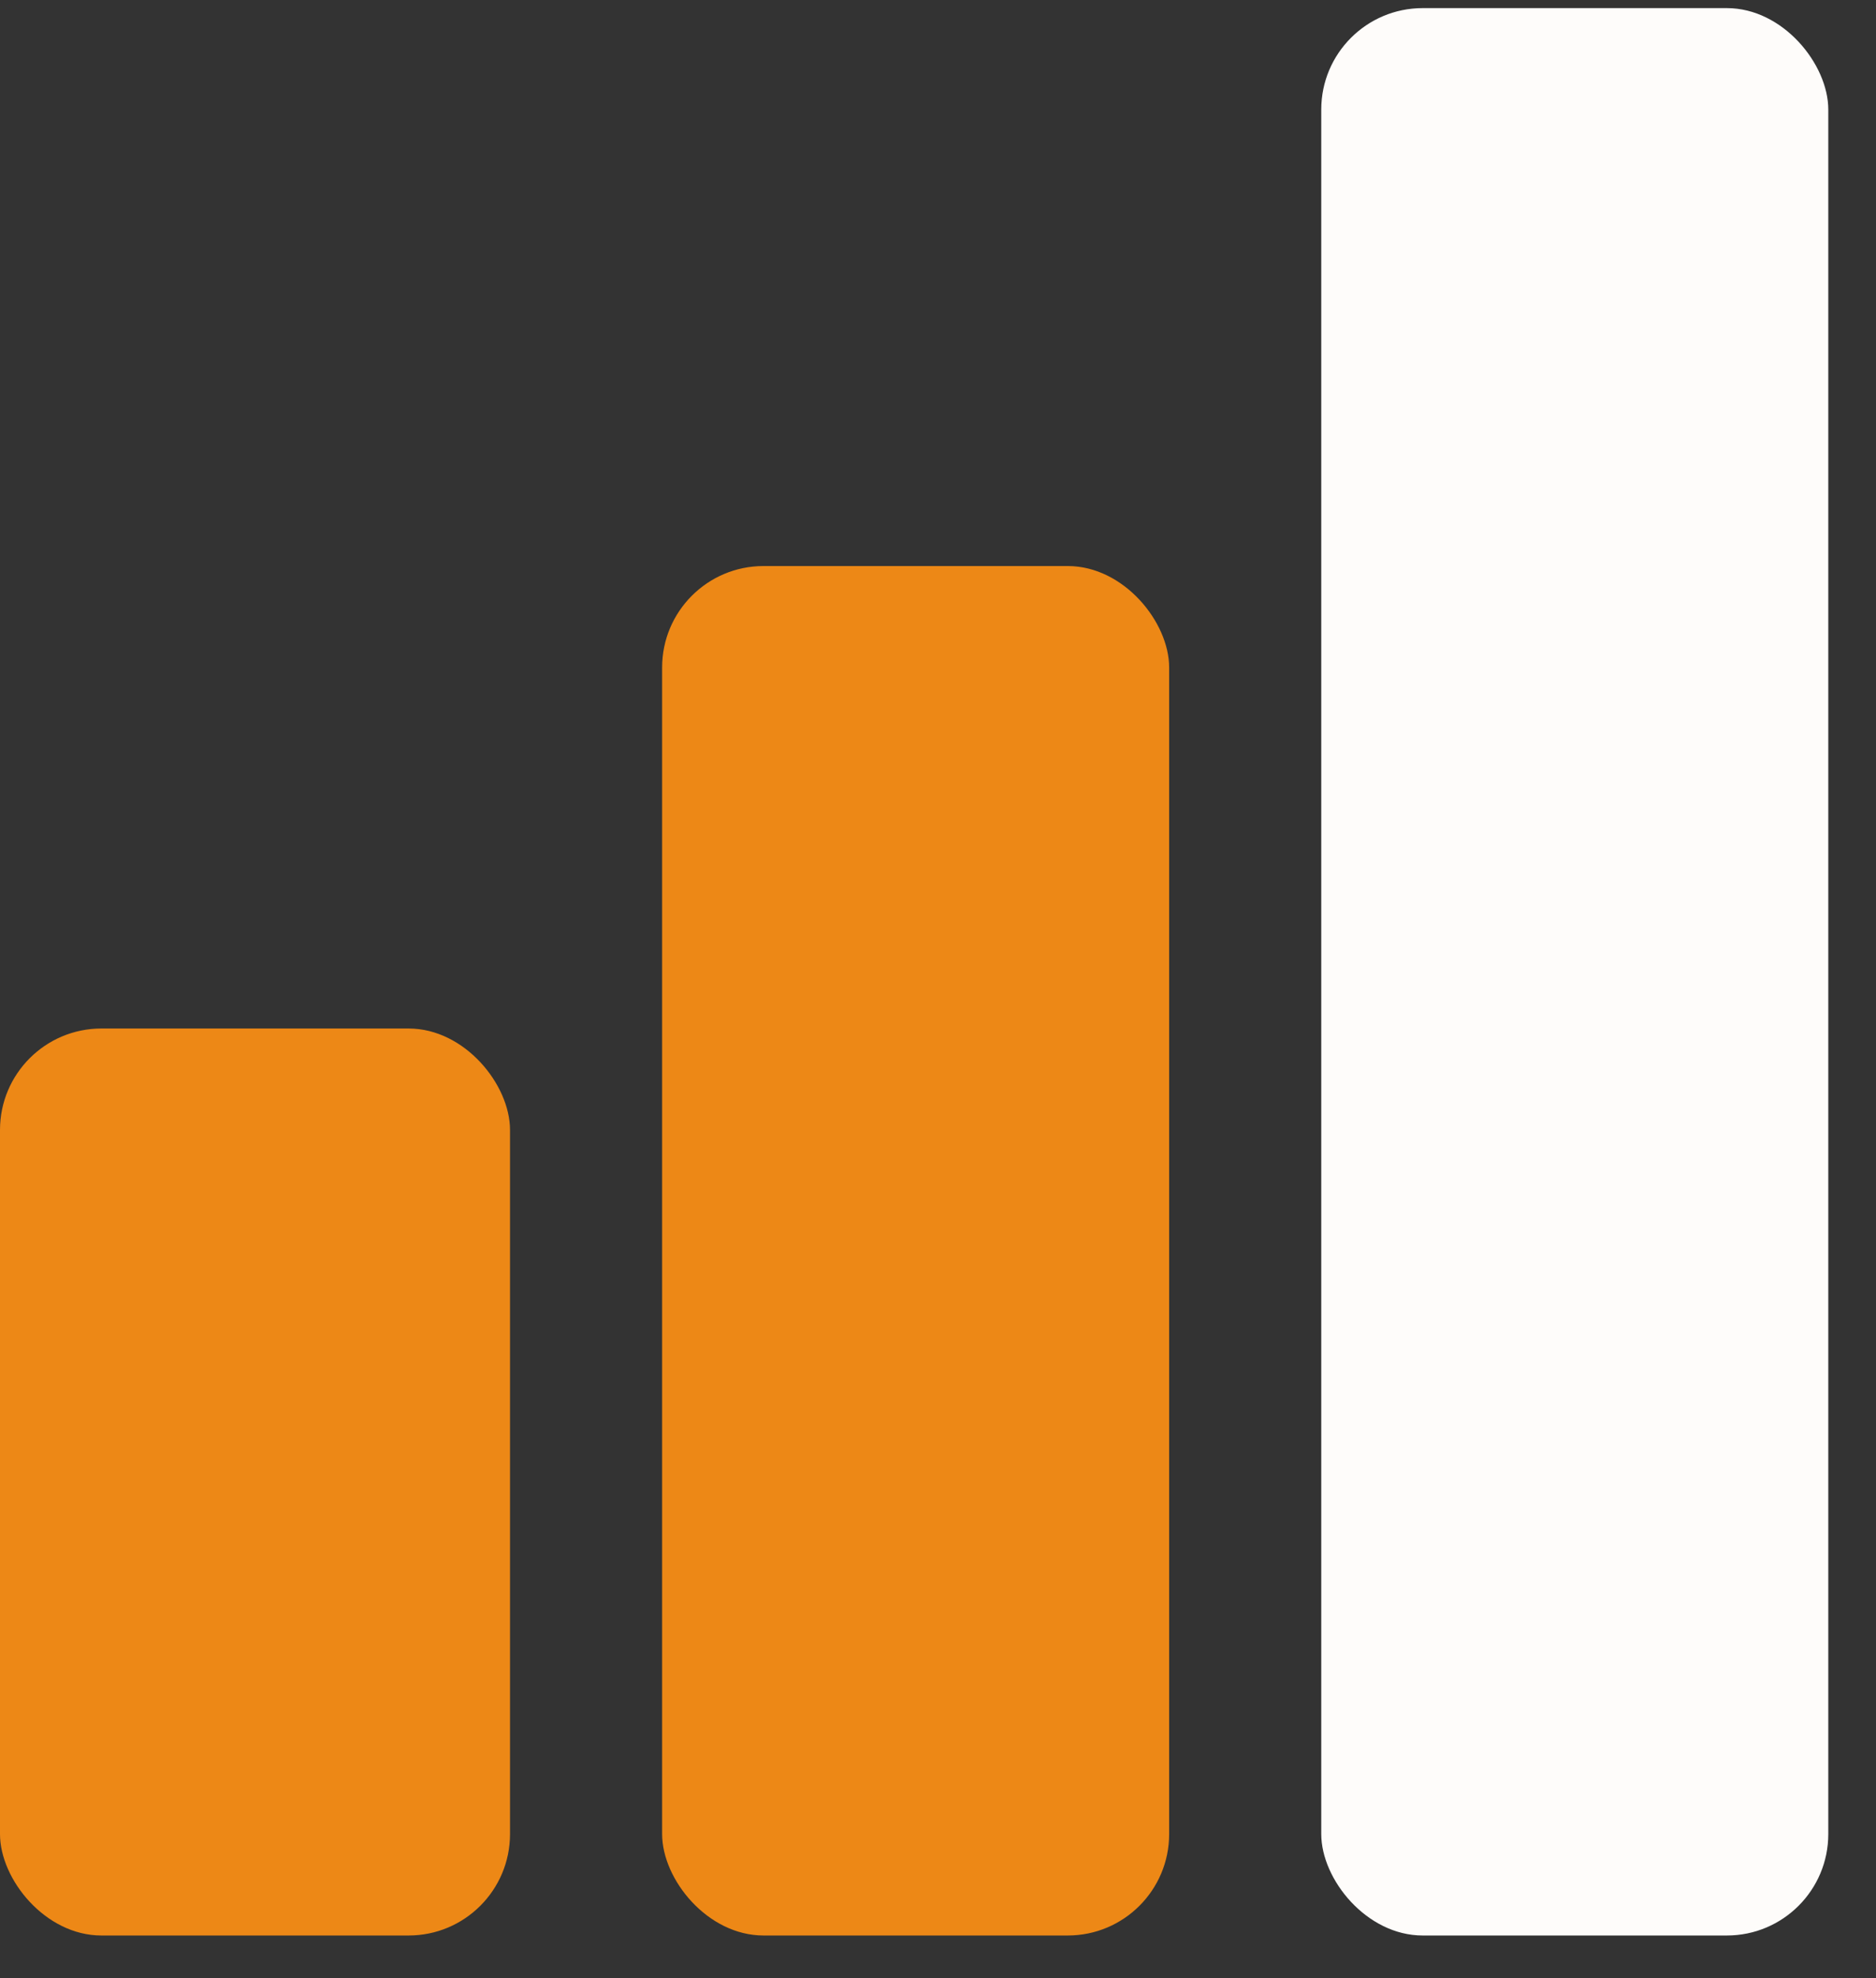
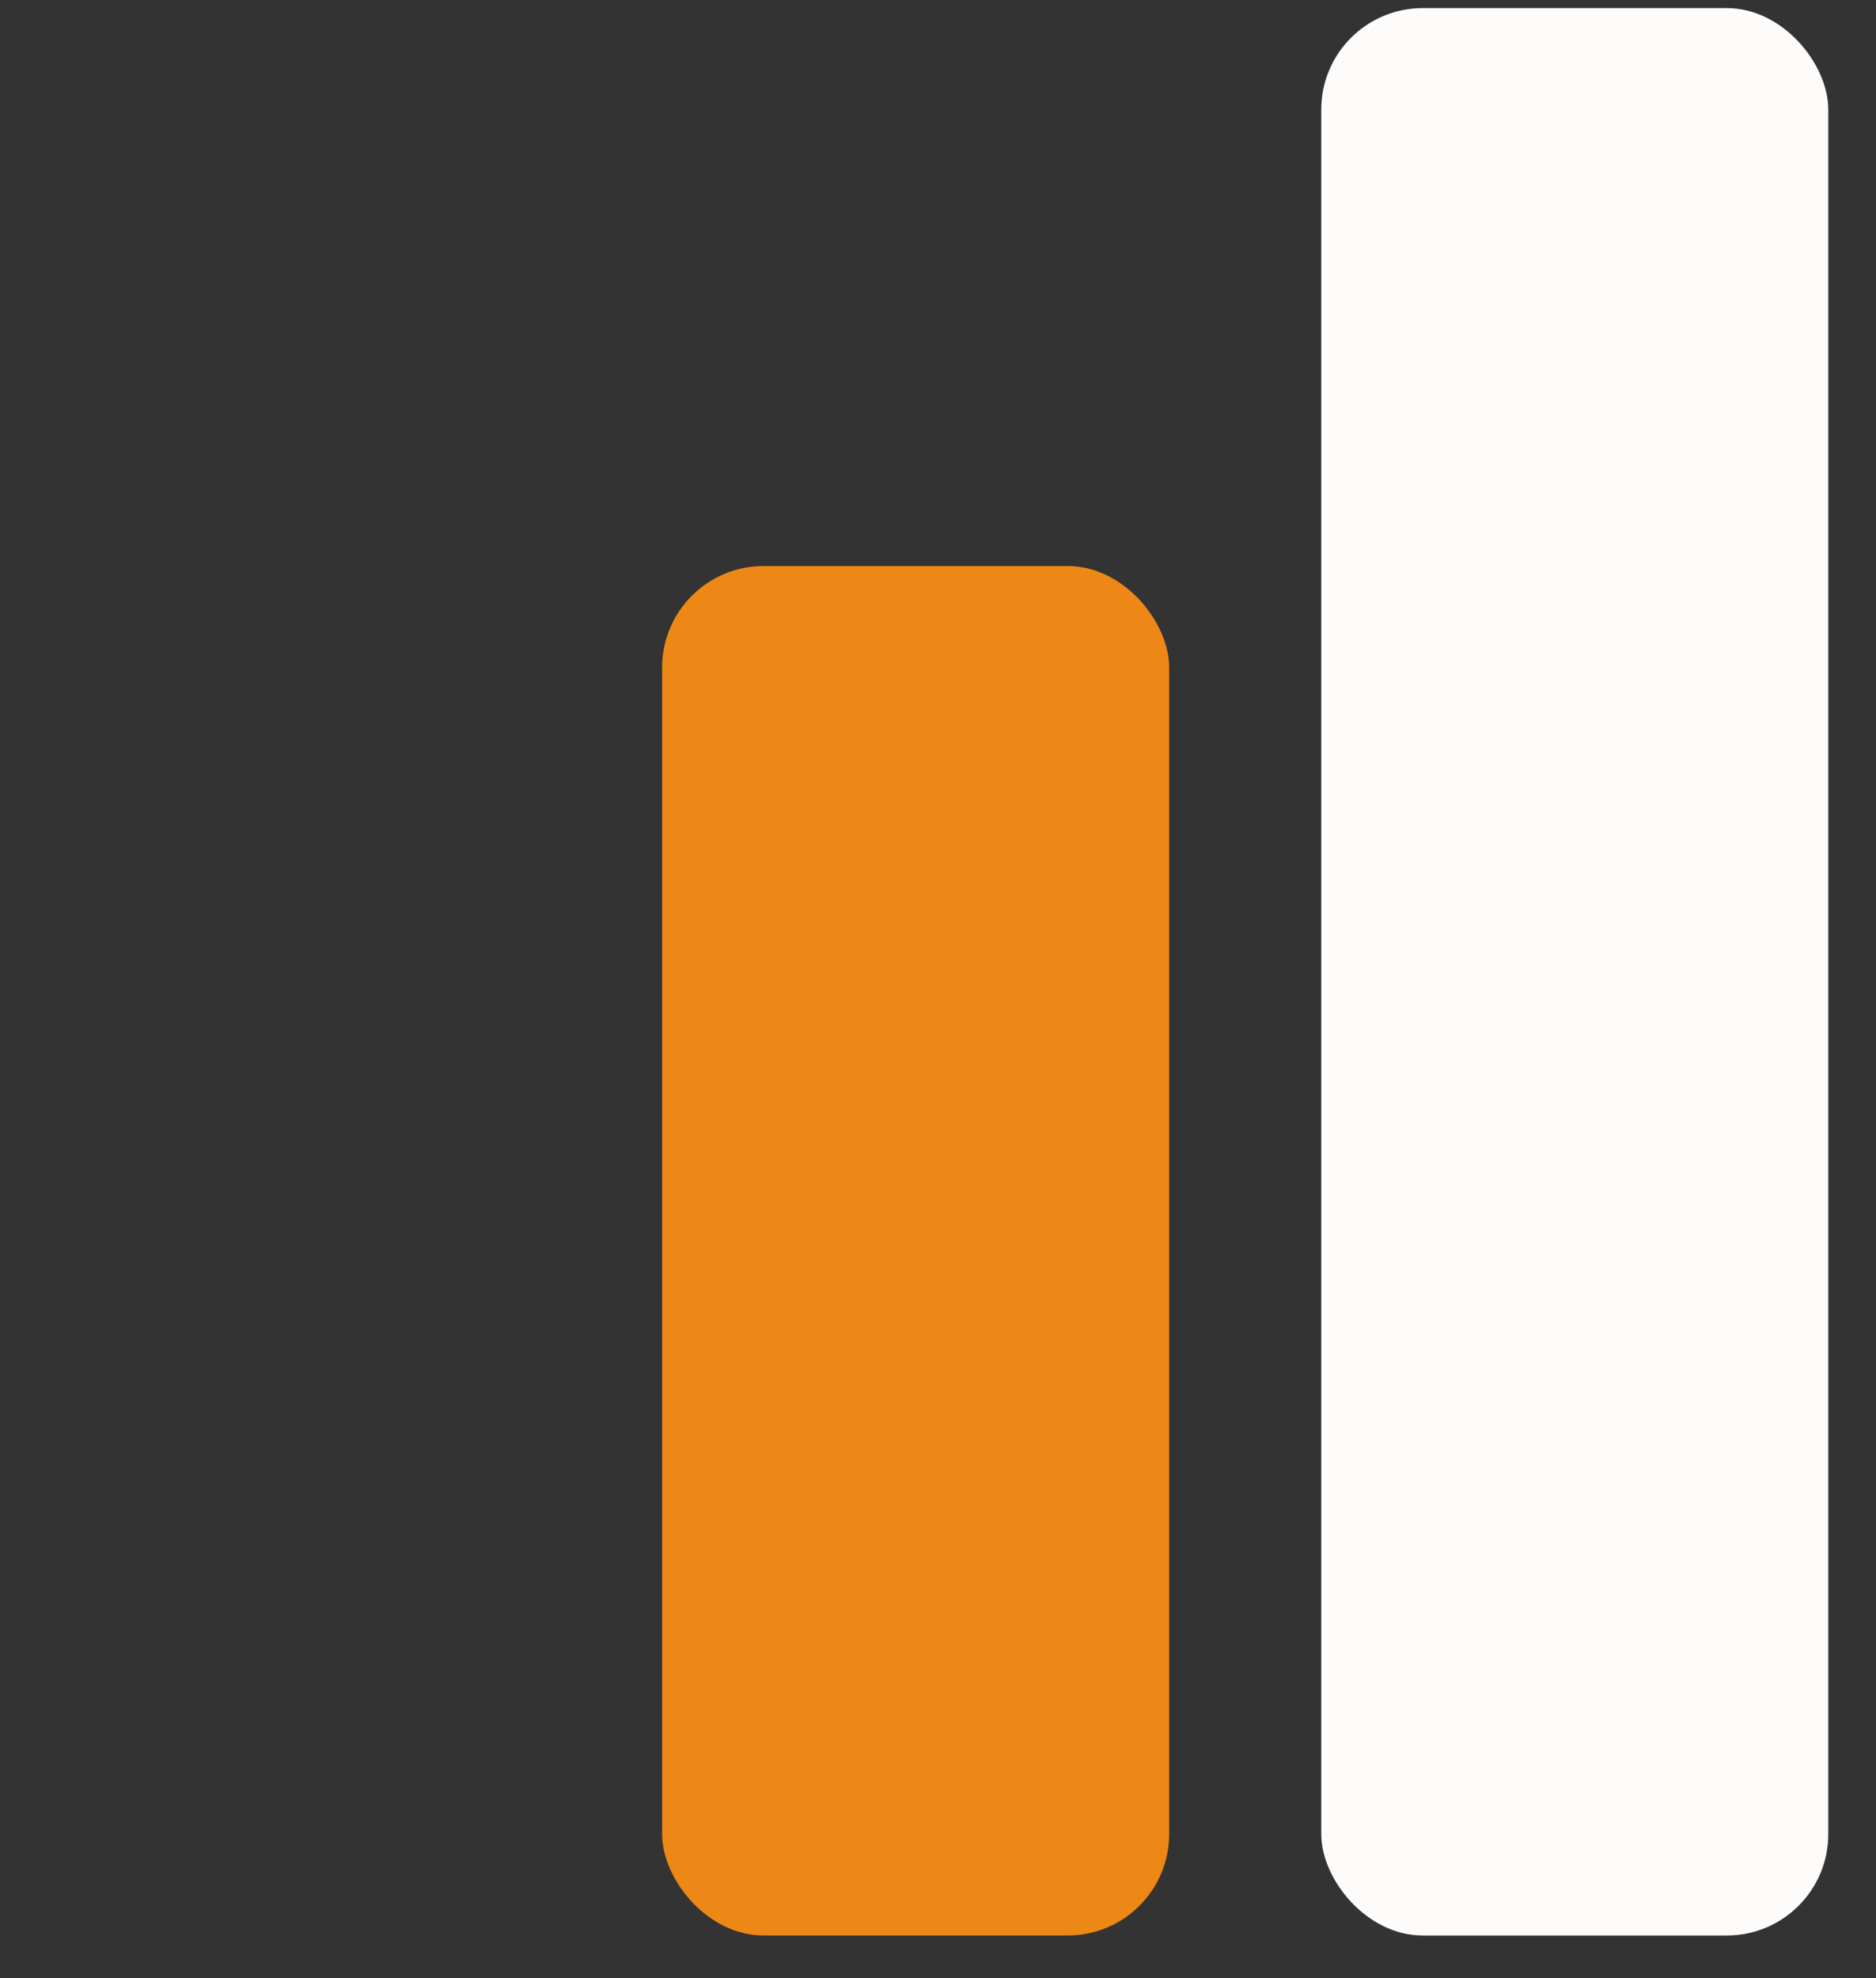
<svg xmlns="http://www.w3.org/2000/svg" width="37" height="39" viewBox="0 0 37 39" fill="none">
  <rect x="0" y="0" width="37" height="39" fill="#333333" stroke="none" />
  <g id="Group 62036">
-     <rect id="Rectangle 3201" y="20.278" width="10.059" height="17.882" rx="2" fill="#ED8816" />
    <rect id="Rectangle 3236" x="13.059" y="11.16" width="10" height="27" rx="2" fill="#ED8816" />
    <rect id="Rectangle 3237" x="26.059" y="0.16" width="10" height="38" rx="2" fill="#FEFCFA" />
  </g>
</svg>